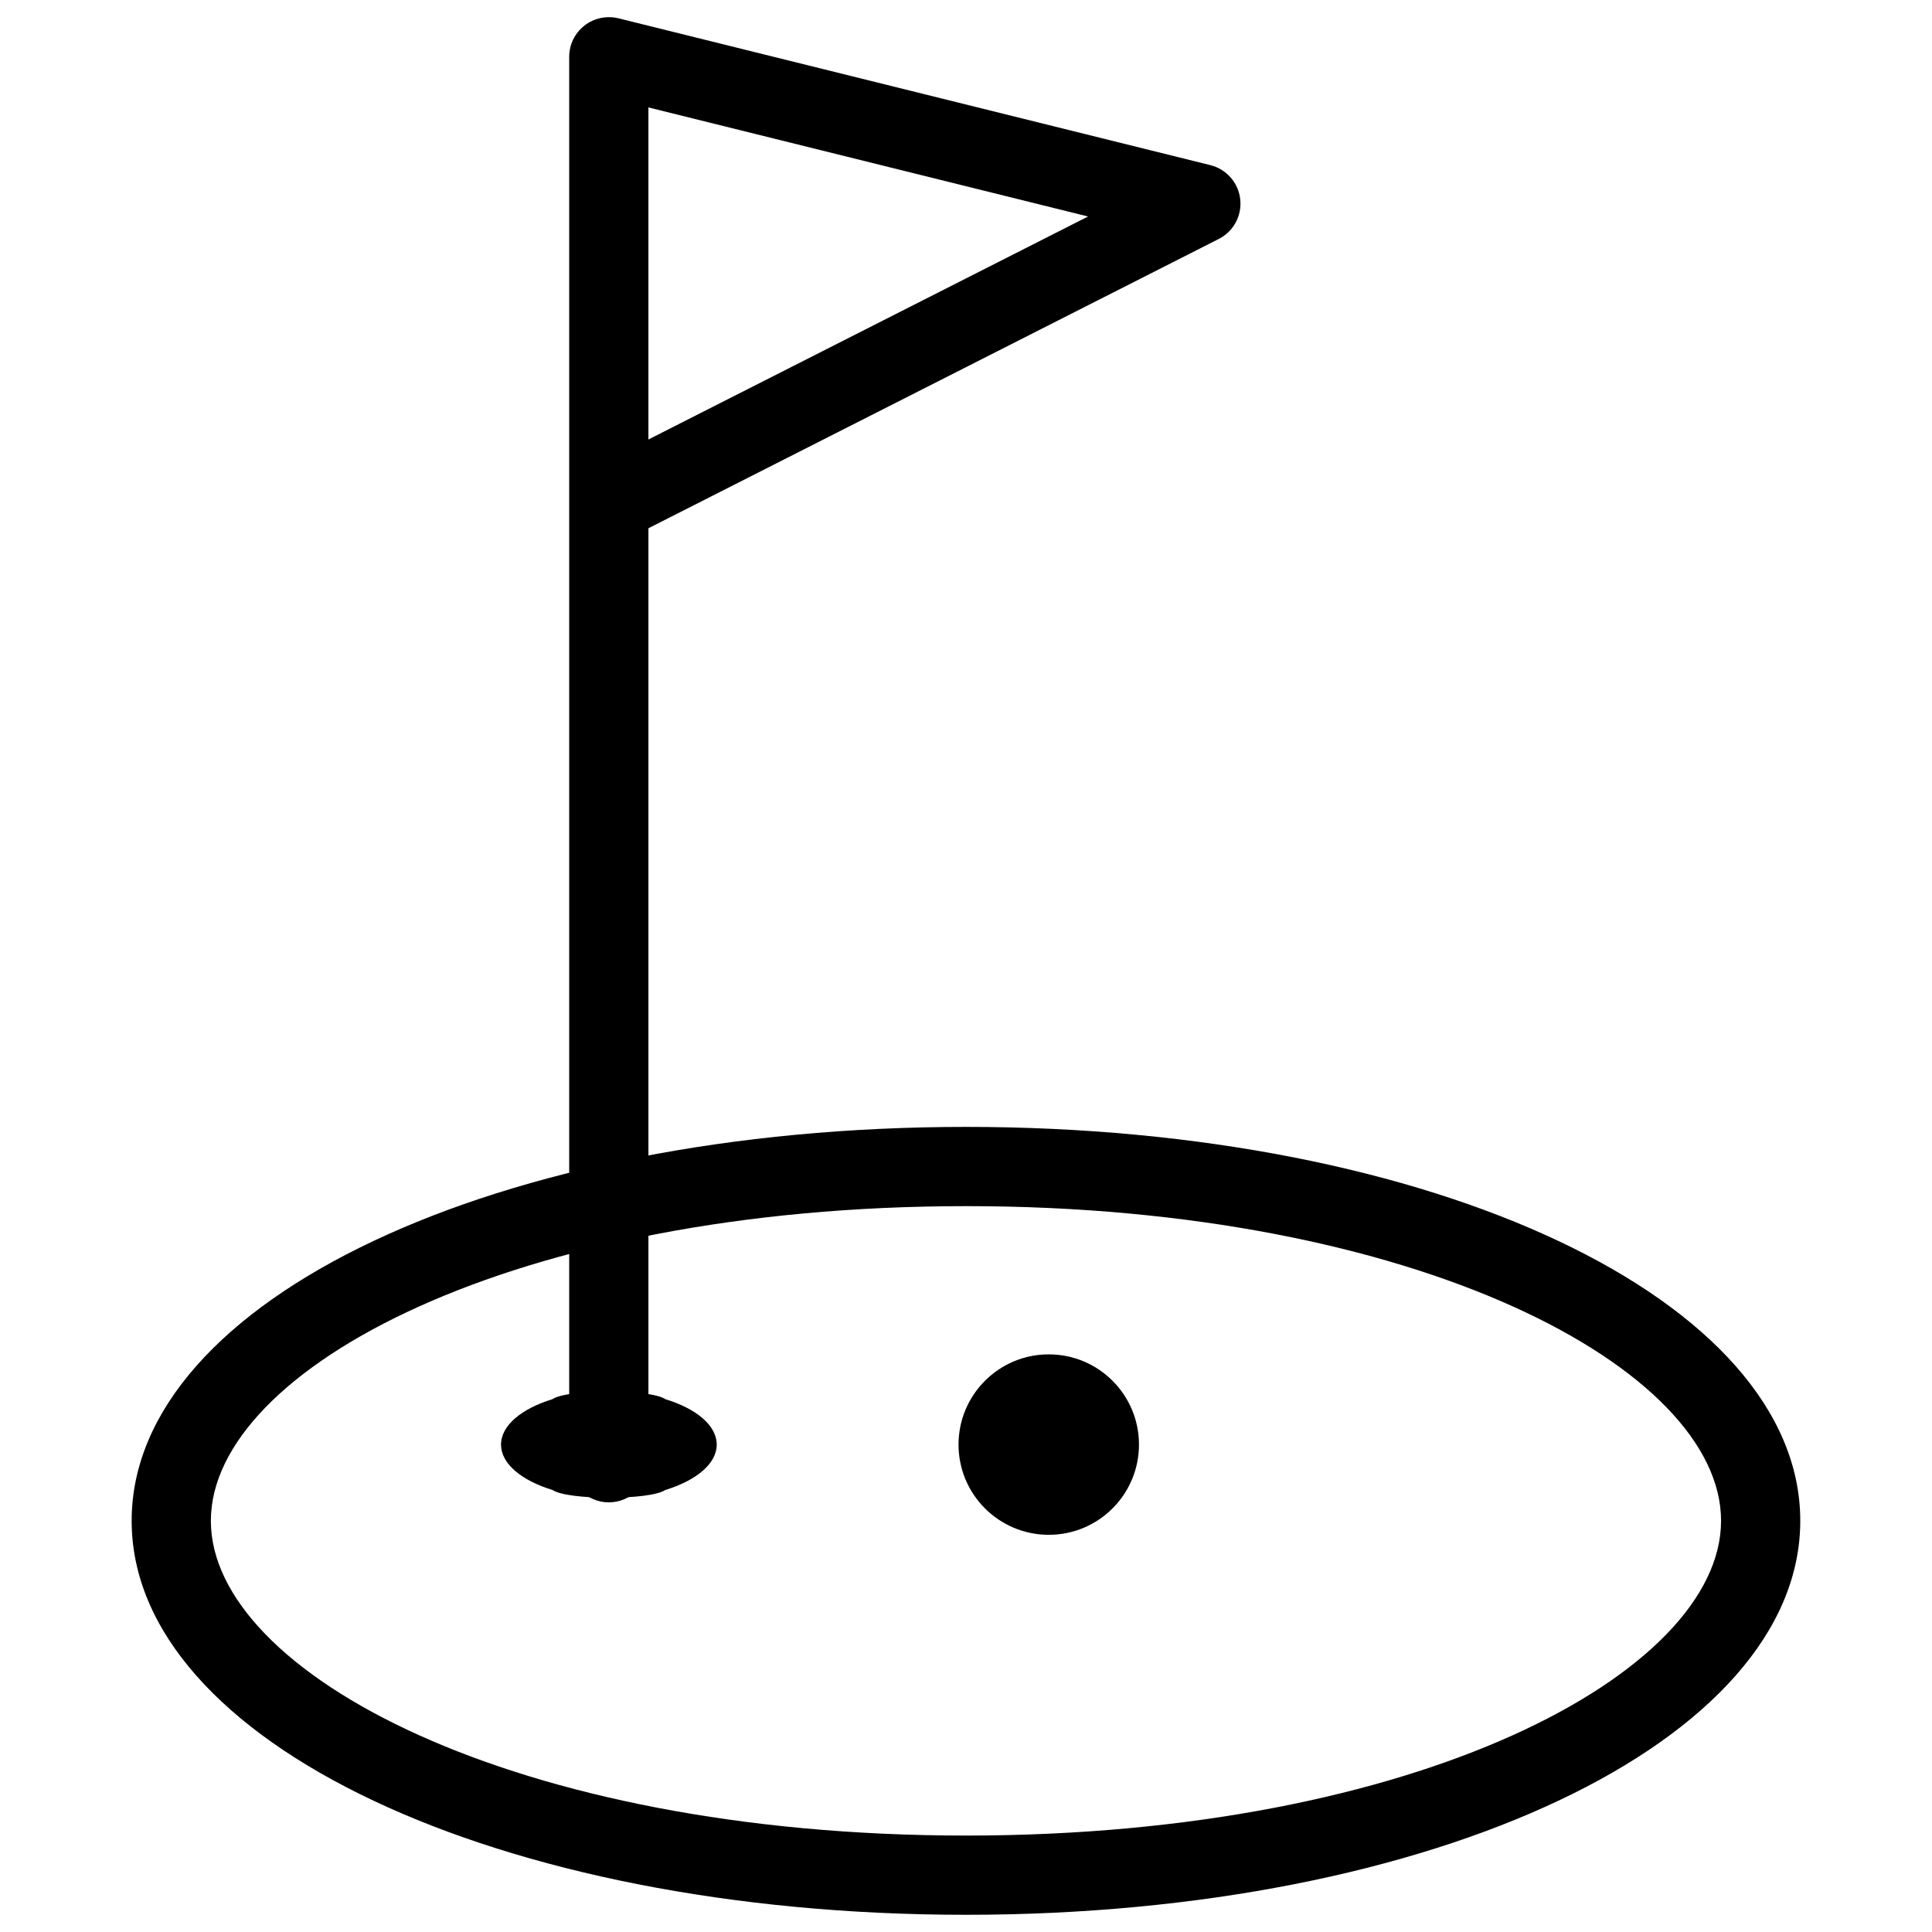
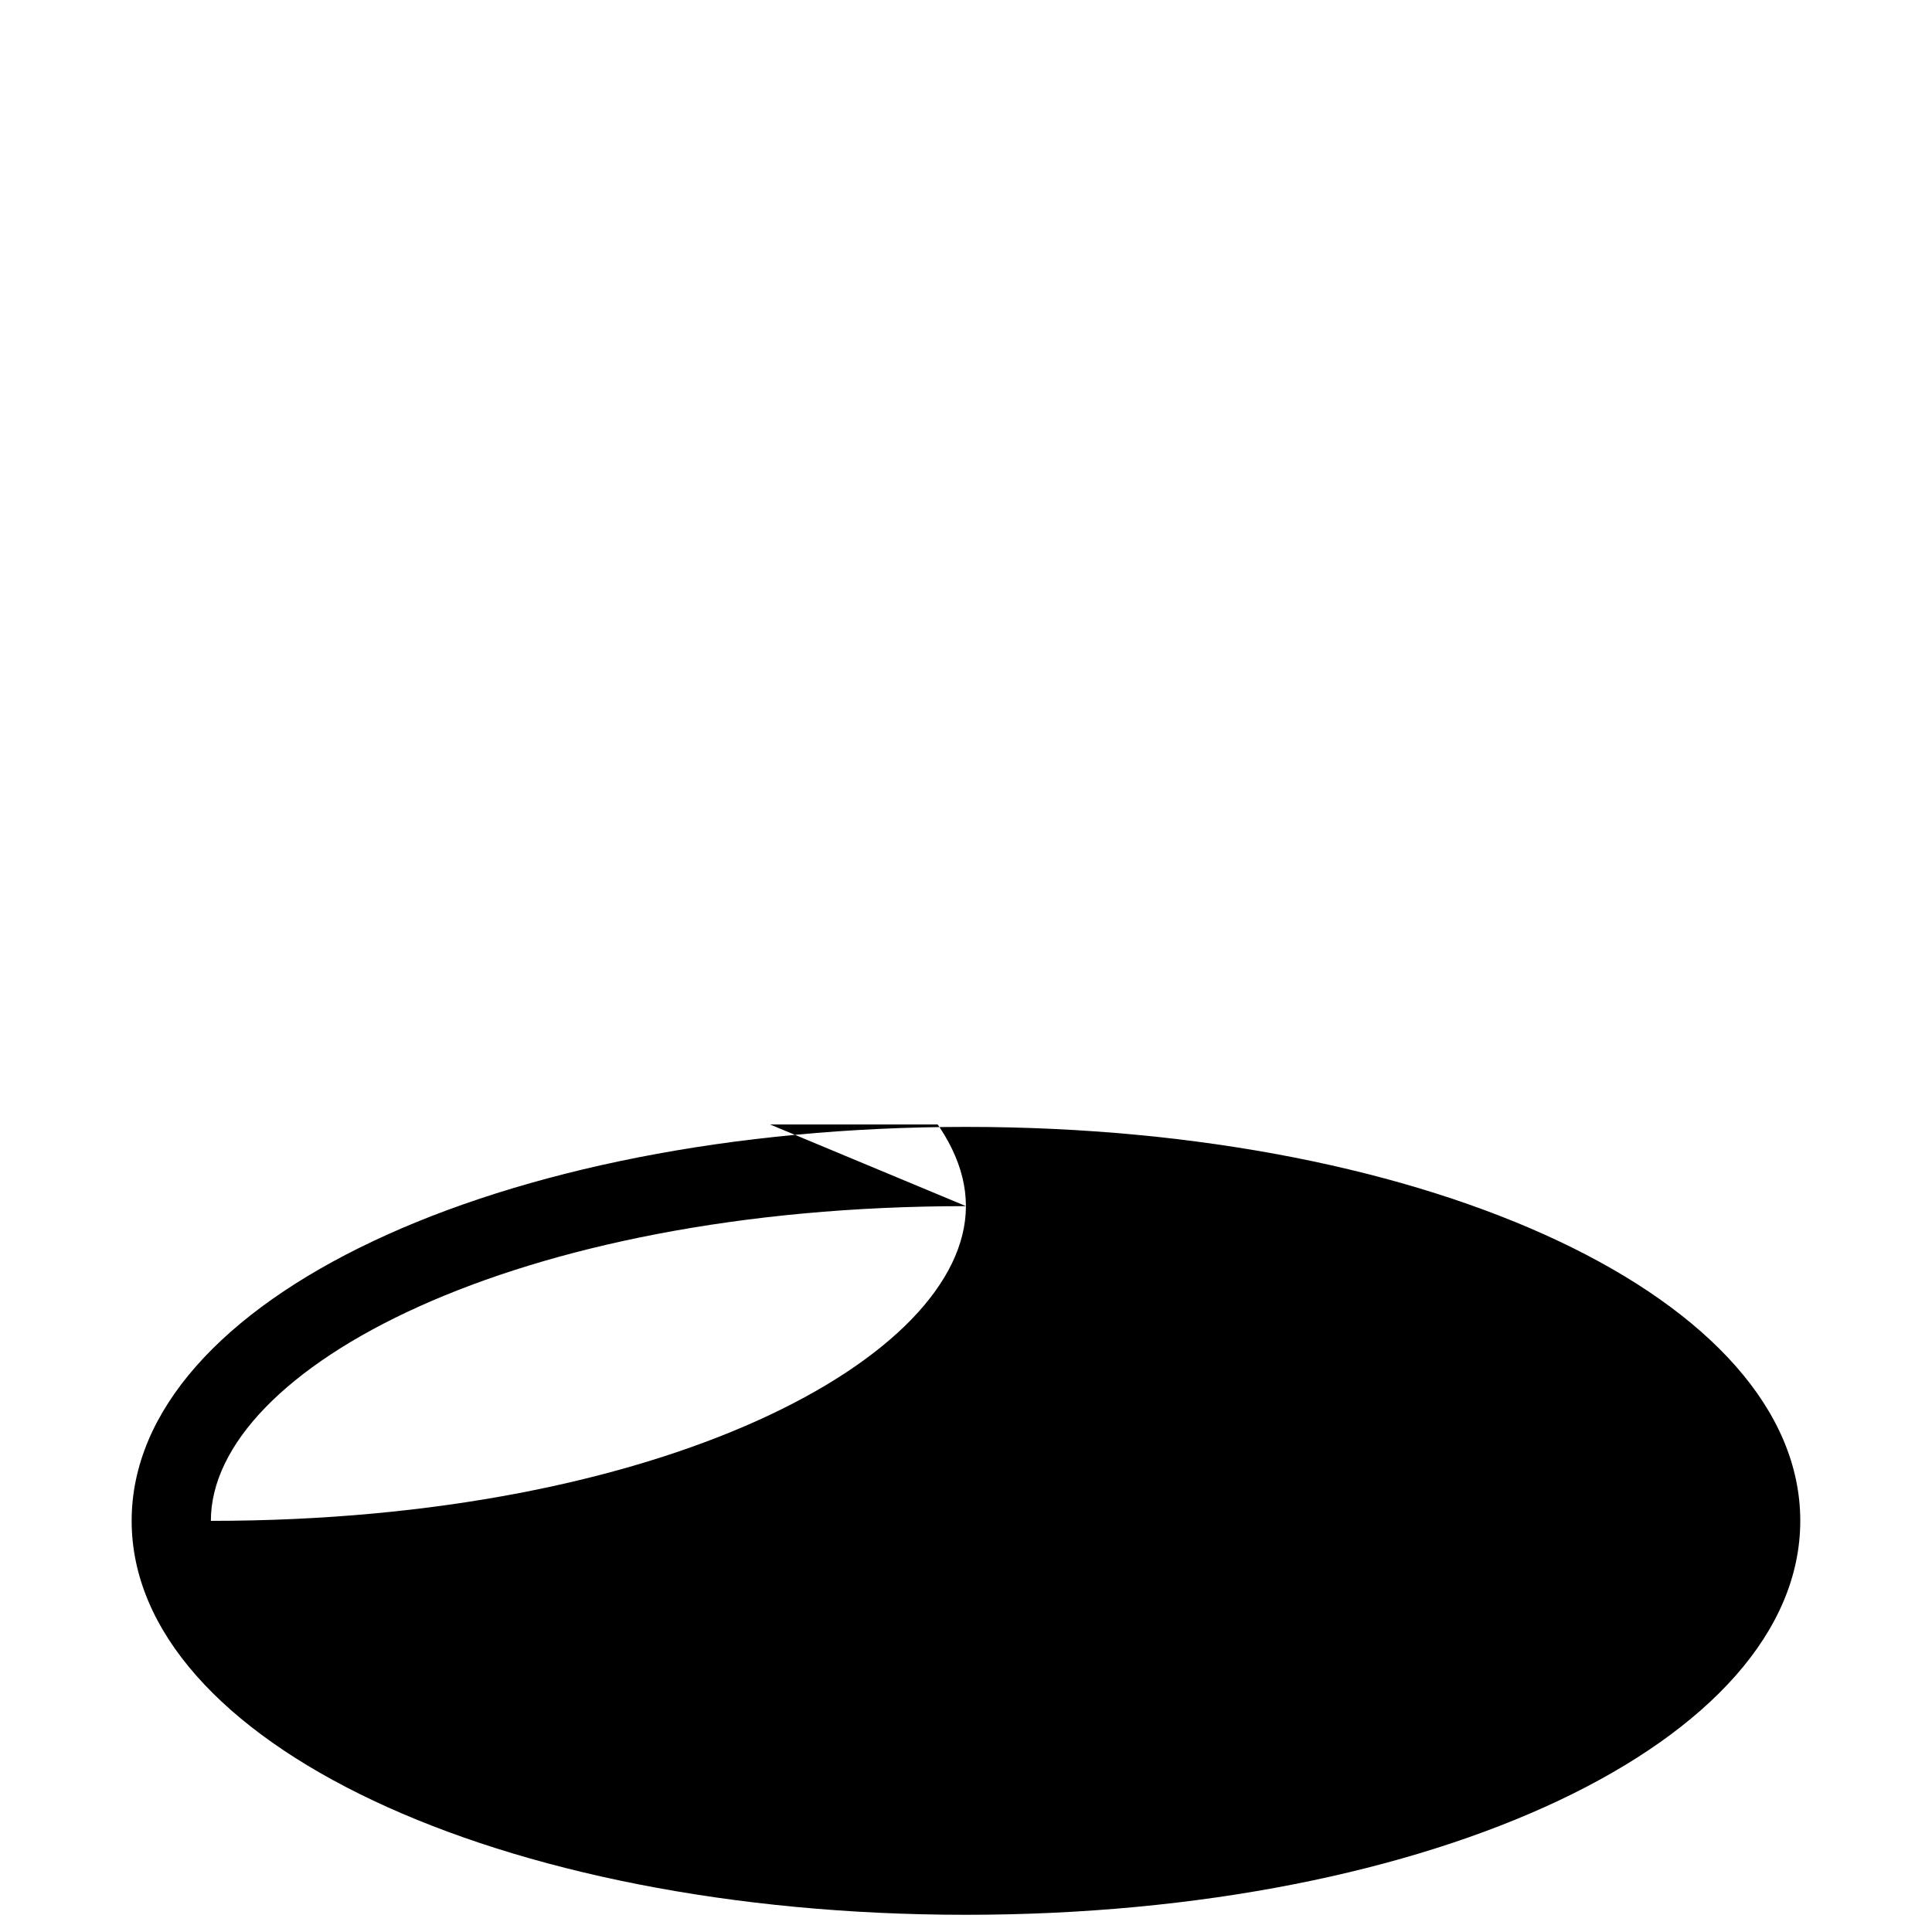
<svg xmlns="http://www.w3.org/2000/svg" width="800px" height="800px" version="1.1" viewBox="144 144 512 512">
  <defs>
    <clipPath id="b">
      <path d="m178 442h444v209.9h-444z" />
    </clipPath>
    <clipPath id="a">
-       <path d="m294 148.09h179v394.91h-179z" />
-     </clipPath>
+       </clipPath>
  </defs>
  <g clip-path="url(#b)">
-     <path d="m400 651.44c-123.98 0-221.11-45.867-221.11-104.41 0-58.527 97.109-104.39 221.11-104.39 123.98 0 221.09 45.867 221.09 104.39-0.004 58.547-97.113 104.41-221.09 104.41zm0-187.8c-119.7 0-200.12 43.117-200.12 83.402s80.418 83.402 200.12 83.402c119.7 0 200.1-43.141 200.1-83.422-0.004-40.285-80.402-83.383-200.1-83.383z" />
+     <path d="m400 651.44c-123.98 0-221.11-45.867-221.11-104.41 0-58.527 97.109-104.39 221.11-104.39 123.98 0 221.09 45.867 221.09 104.39-0.004 58.547-97.113 104.41-221.09 104.41zm0-187.8c-119.7 0-200.12 43.117-200.12 83.402c119.7 0 200.1-43.141 200.1-83.422-0.004-40.285-80.402-83.383-200.1-83.383z" />
  </g>
  <g clip-path="url(#a)">
    <path d="m305.34 542.14c-5.793 0-10.496-4.703-10.496-10.496v-253.84-0.441-118.31c0-3.234 1.492-6.277 4.031-8.27 2.562-1.996 5.859-2.688 9.008-1.934l156.89 38.918c4.262 1.07 7.41 4.66 7.894 9.004 0.504 4.367-1.762 8.566-5.688 10.559l-151.14 76.664v247.62c-0.004 5.82-4.684 10.523-10.5 10.523zm10.496-369.67v88l116.51-59.094z" />
  </g>
-   <path d="m333.94 526.83c0-5.102-5.457-9.531-13.602-12.027-3.945-2.731-26.008-2.731-29.957 0-8.125 2.5-13.602 6.926-13.602 12.027 0 5.121 5.5 9.551 13.688 12.051 3.945 2.707 25.84 2.707 29.789 0 8.184-2.5 13.684-6.949 13.684-12.051z" />
-   <path d="m445.84 526.83c0 13.207-10.703 23.91-23.91 23.91-13.203 0-23.91-10.703-23.91-23.91 0-13.203 10.707-23.91 23.91-23.91 13.207 0 23.91 10.707 23.91 23.91" />
</svg>